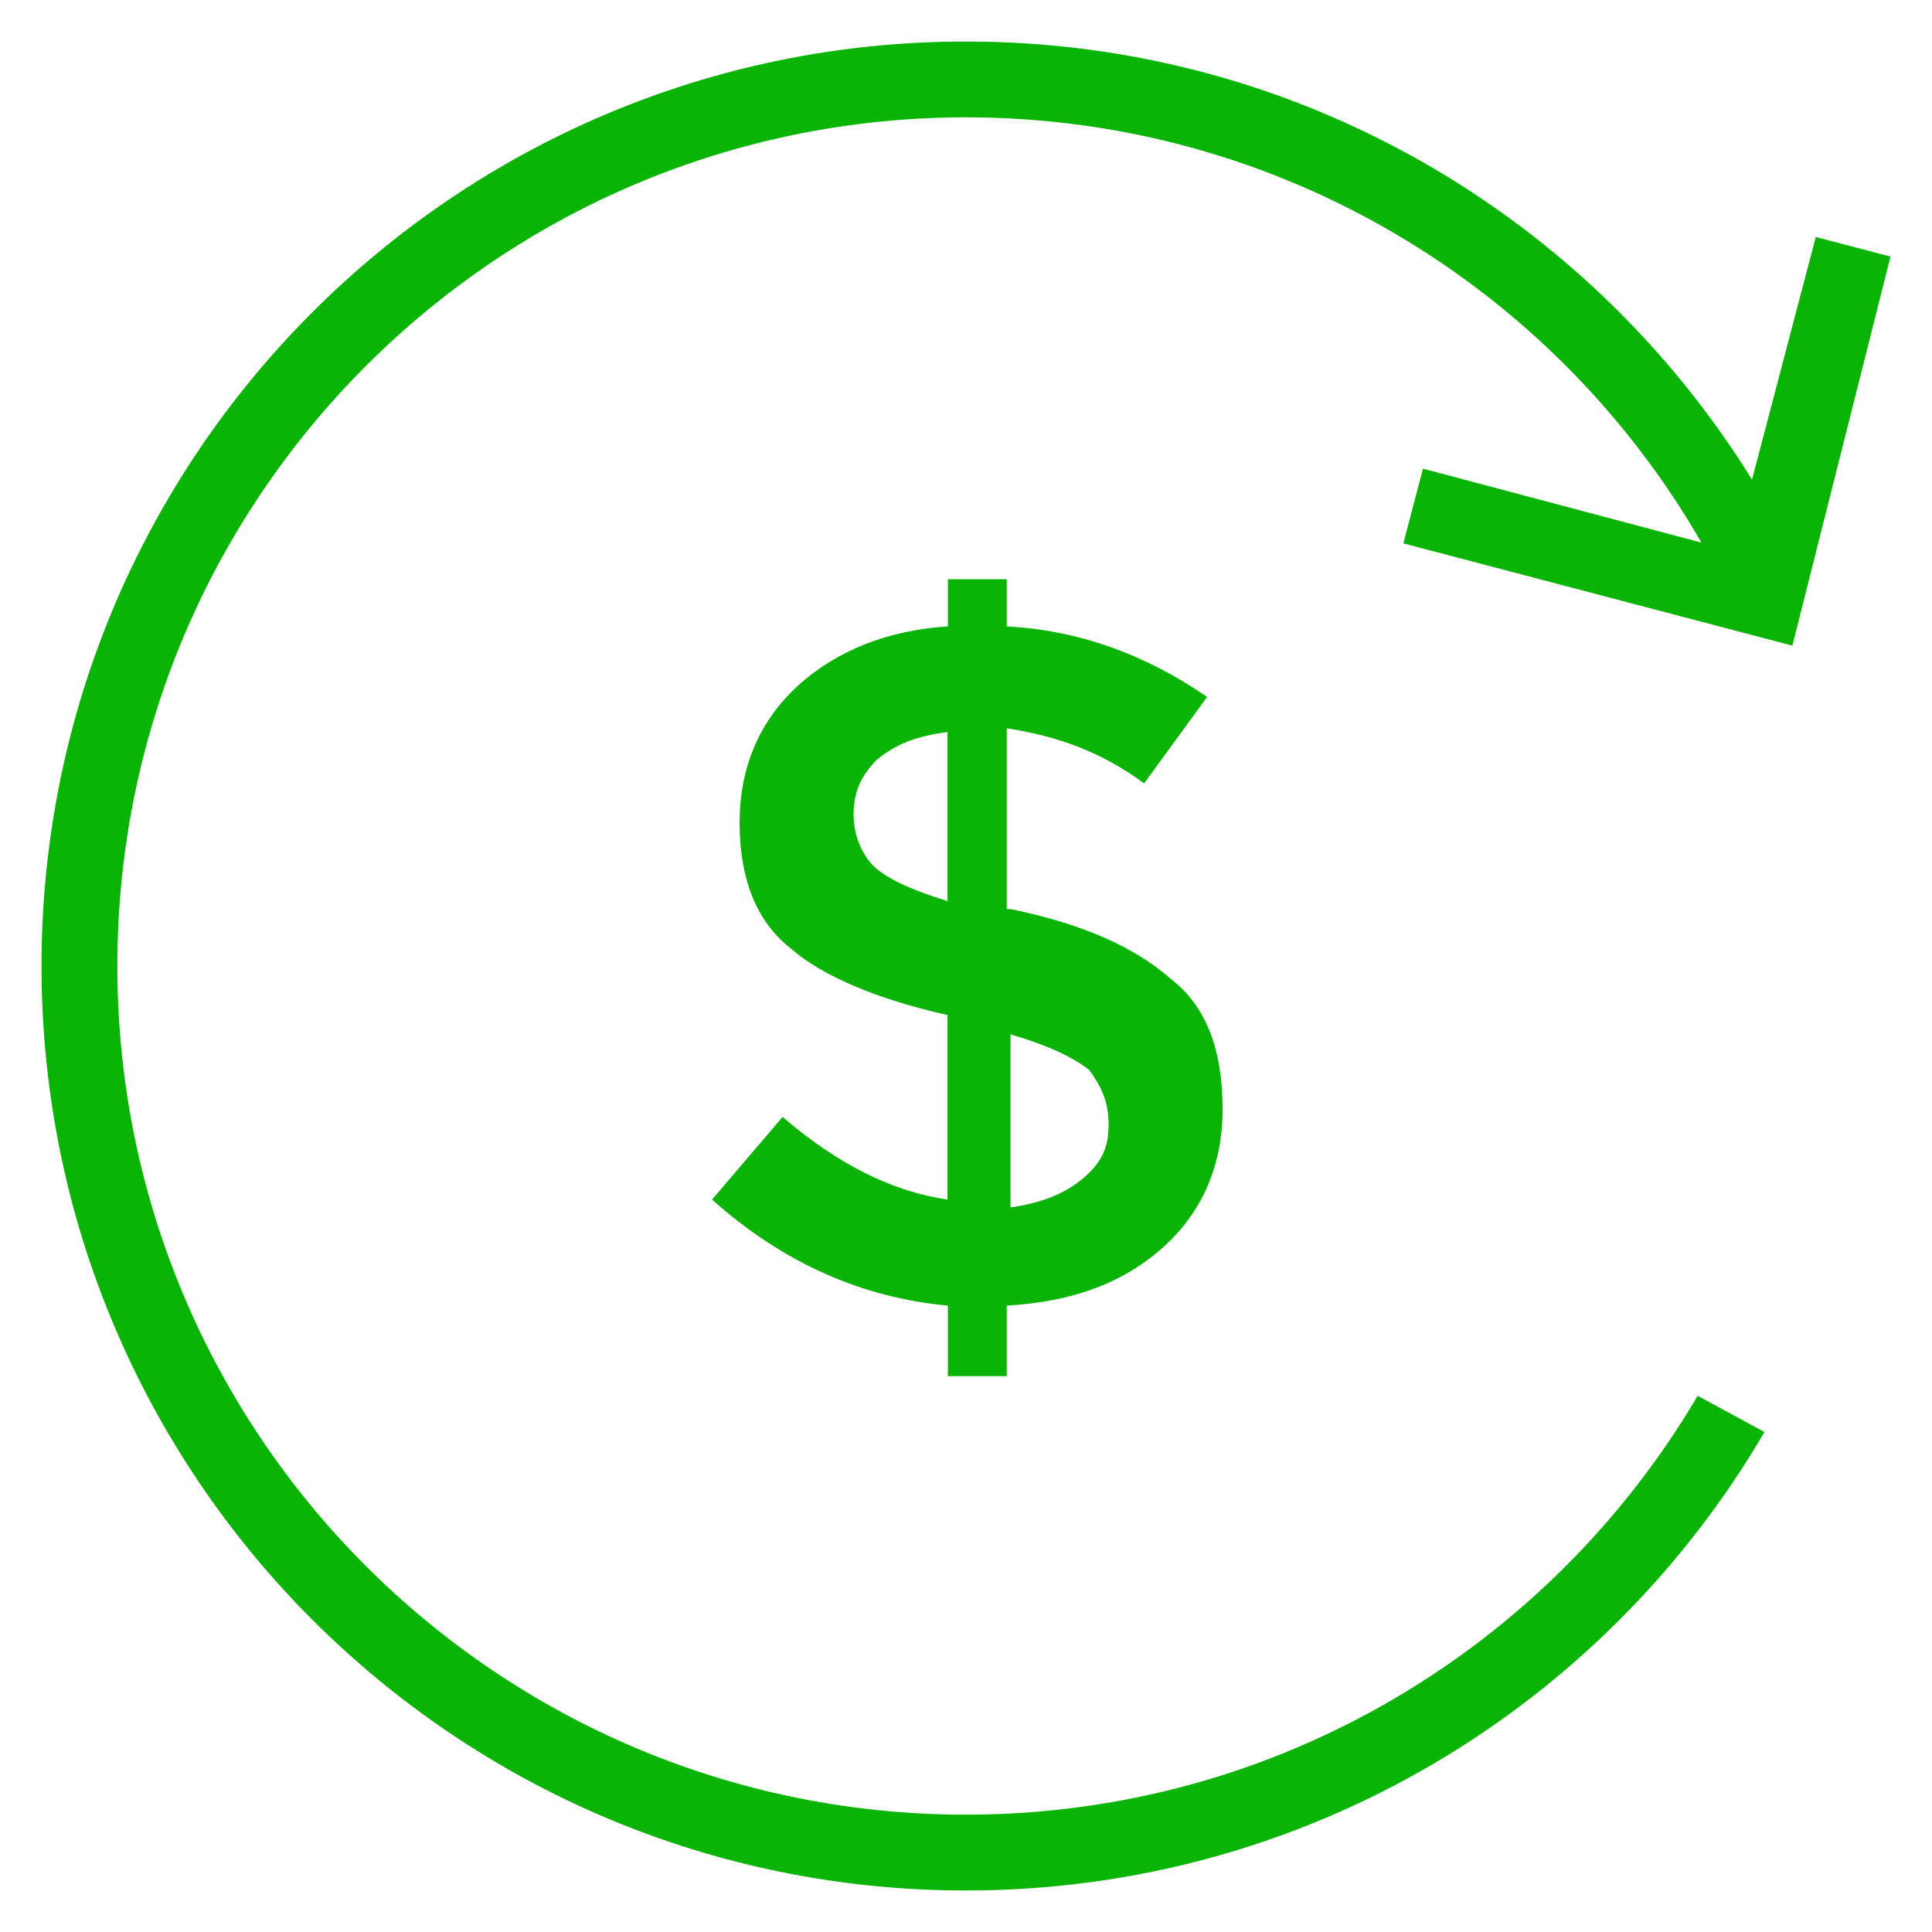
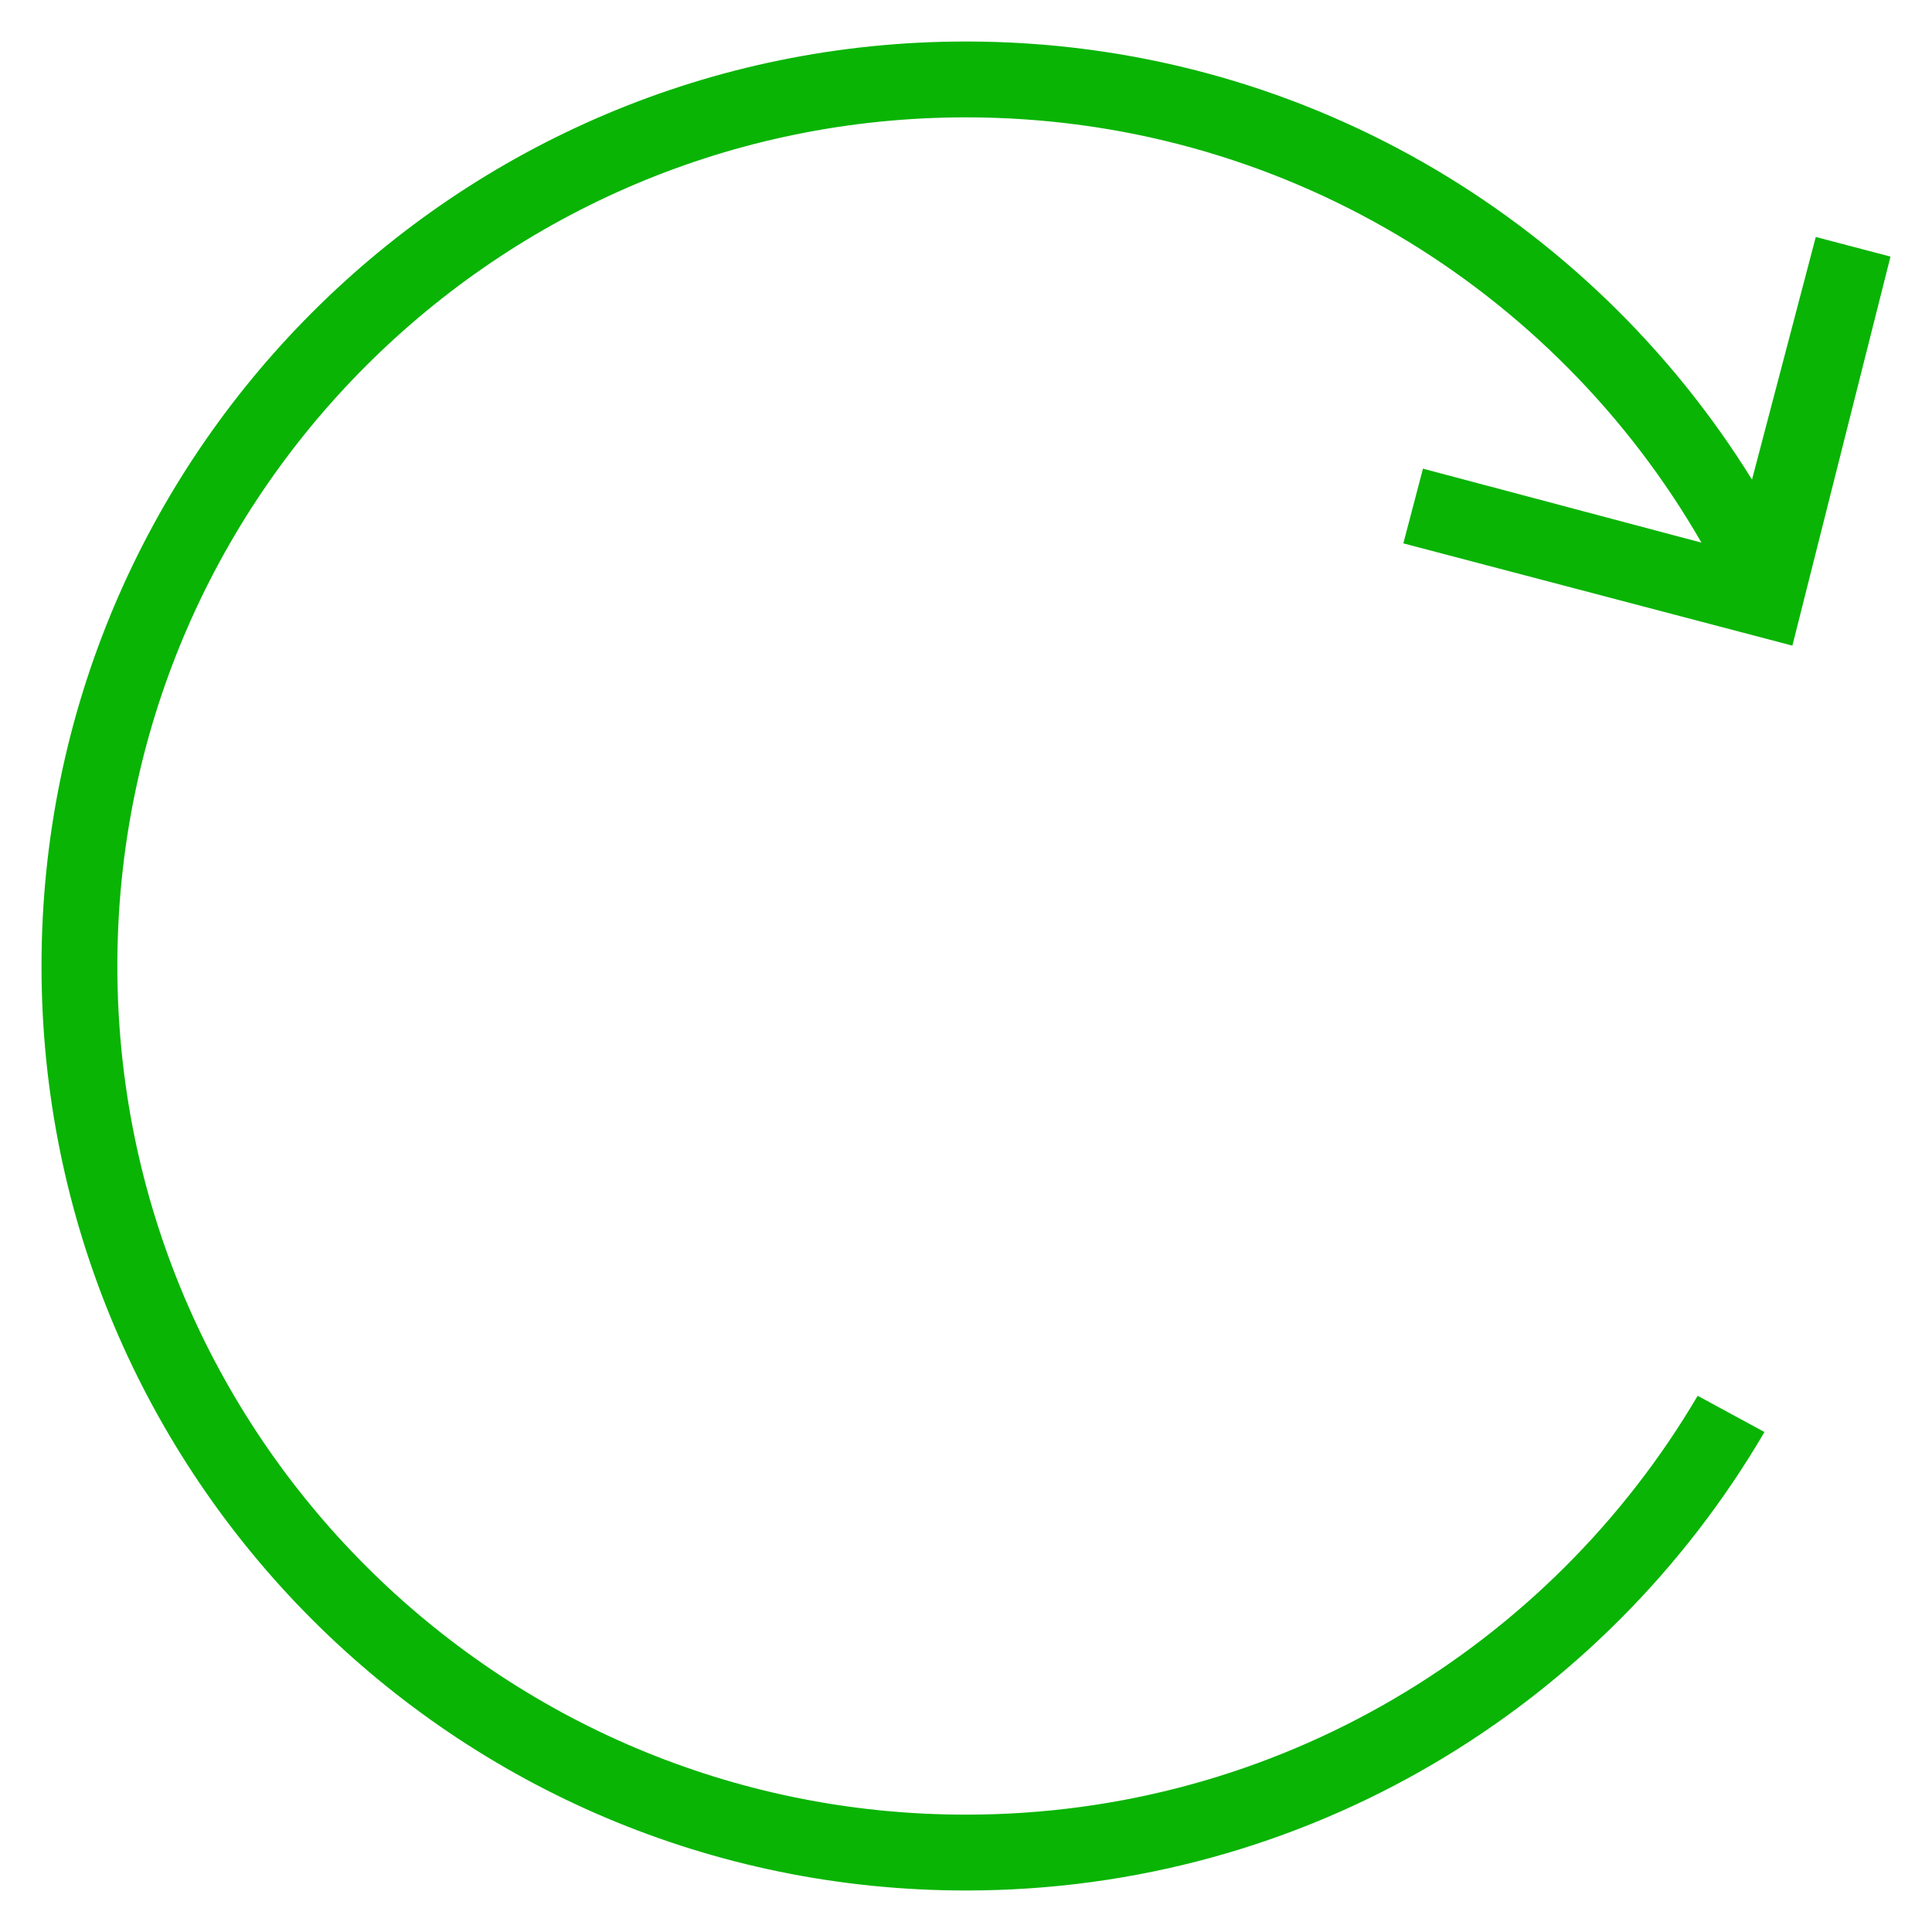
<svg xmlns="http://www.w3.org/2000/svg" version="1.1" width="512" height="512" x="0" y="0" viewBox="0 0 512 512" style="enable-background:new 0 0 512 512" xml:space="preserve" class="">
  <g>
    <path d="M371.9 144 475 171.1 501 68l-19.8-5.2-16.9 64.3C421.1 57.4 344 11 256 11 120.7 11 11 120.7 11 256s109.7 245 245 245c90.3 0 169.1-48.8 211.6-121.5l-17.7-9.6c-39.1 66.4-111.3 111-193.9 111-124.2 0-224.9-100.7-224.9-224.9S131.8 31.1 256 31.1c83.3 0 156.1 45.3 194.9 112.7l-73.8-19.6-5.2 19.8z" fill="#09b404" opacity="1" data-original="#000000" class="" />
-     <path d="M266.8 364.7V346c17.7-1 31.2-6.2 41.6-15.6S324 308.5 324 294c0-15.6-4.2-27.1-13.5-34.4-9.4-8.3-22.9-14.6-42.7-18.7h-1V193c13.5 2.1 25 6.2 36.4 14.6l16.7-22.9c-16.7-11.5-34.4-17.7-53.1-18.7v-12.5h-15.6V166c-15.6 1-29.2 6.2-39.6 15.6C201.2 191 196 203.5 196 218s4.2 26 13.5 33.3c8.3 7.3 22.9 13.5 41.6 17.7v48.9c-14.6-2.1-29.2-9.4-43.7-21.9l-18.7 21.9c18.7 16.7 39.6 26 62.5 28.1v18.7h15.6zm1-90.6c10.4 3.1 16.7 6.2 20.8 9.4 3.1 4.2 5.2 8.3 5.2 14.6s-2.1 10.4-7.3 14.6c-5.2 4.2-11.5 6.2-18.7 7.3v-45.9zm-36.4-44.7c-3.1-3.1-5.2-8.3-5.2-13.5 0-6.2 2.1-10.4 6.2-14.6 5.2-4.2 10.4-6.2 18.7-7.3v44.8c-10.4-3.2-16.6-6.3-19.7-9.4z" fill="#09b404" opacity="1" data-original="#000000" class="" />
  </g>
</svg>